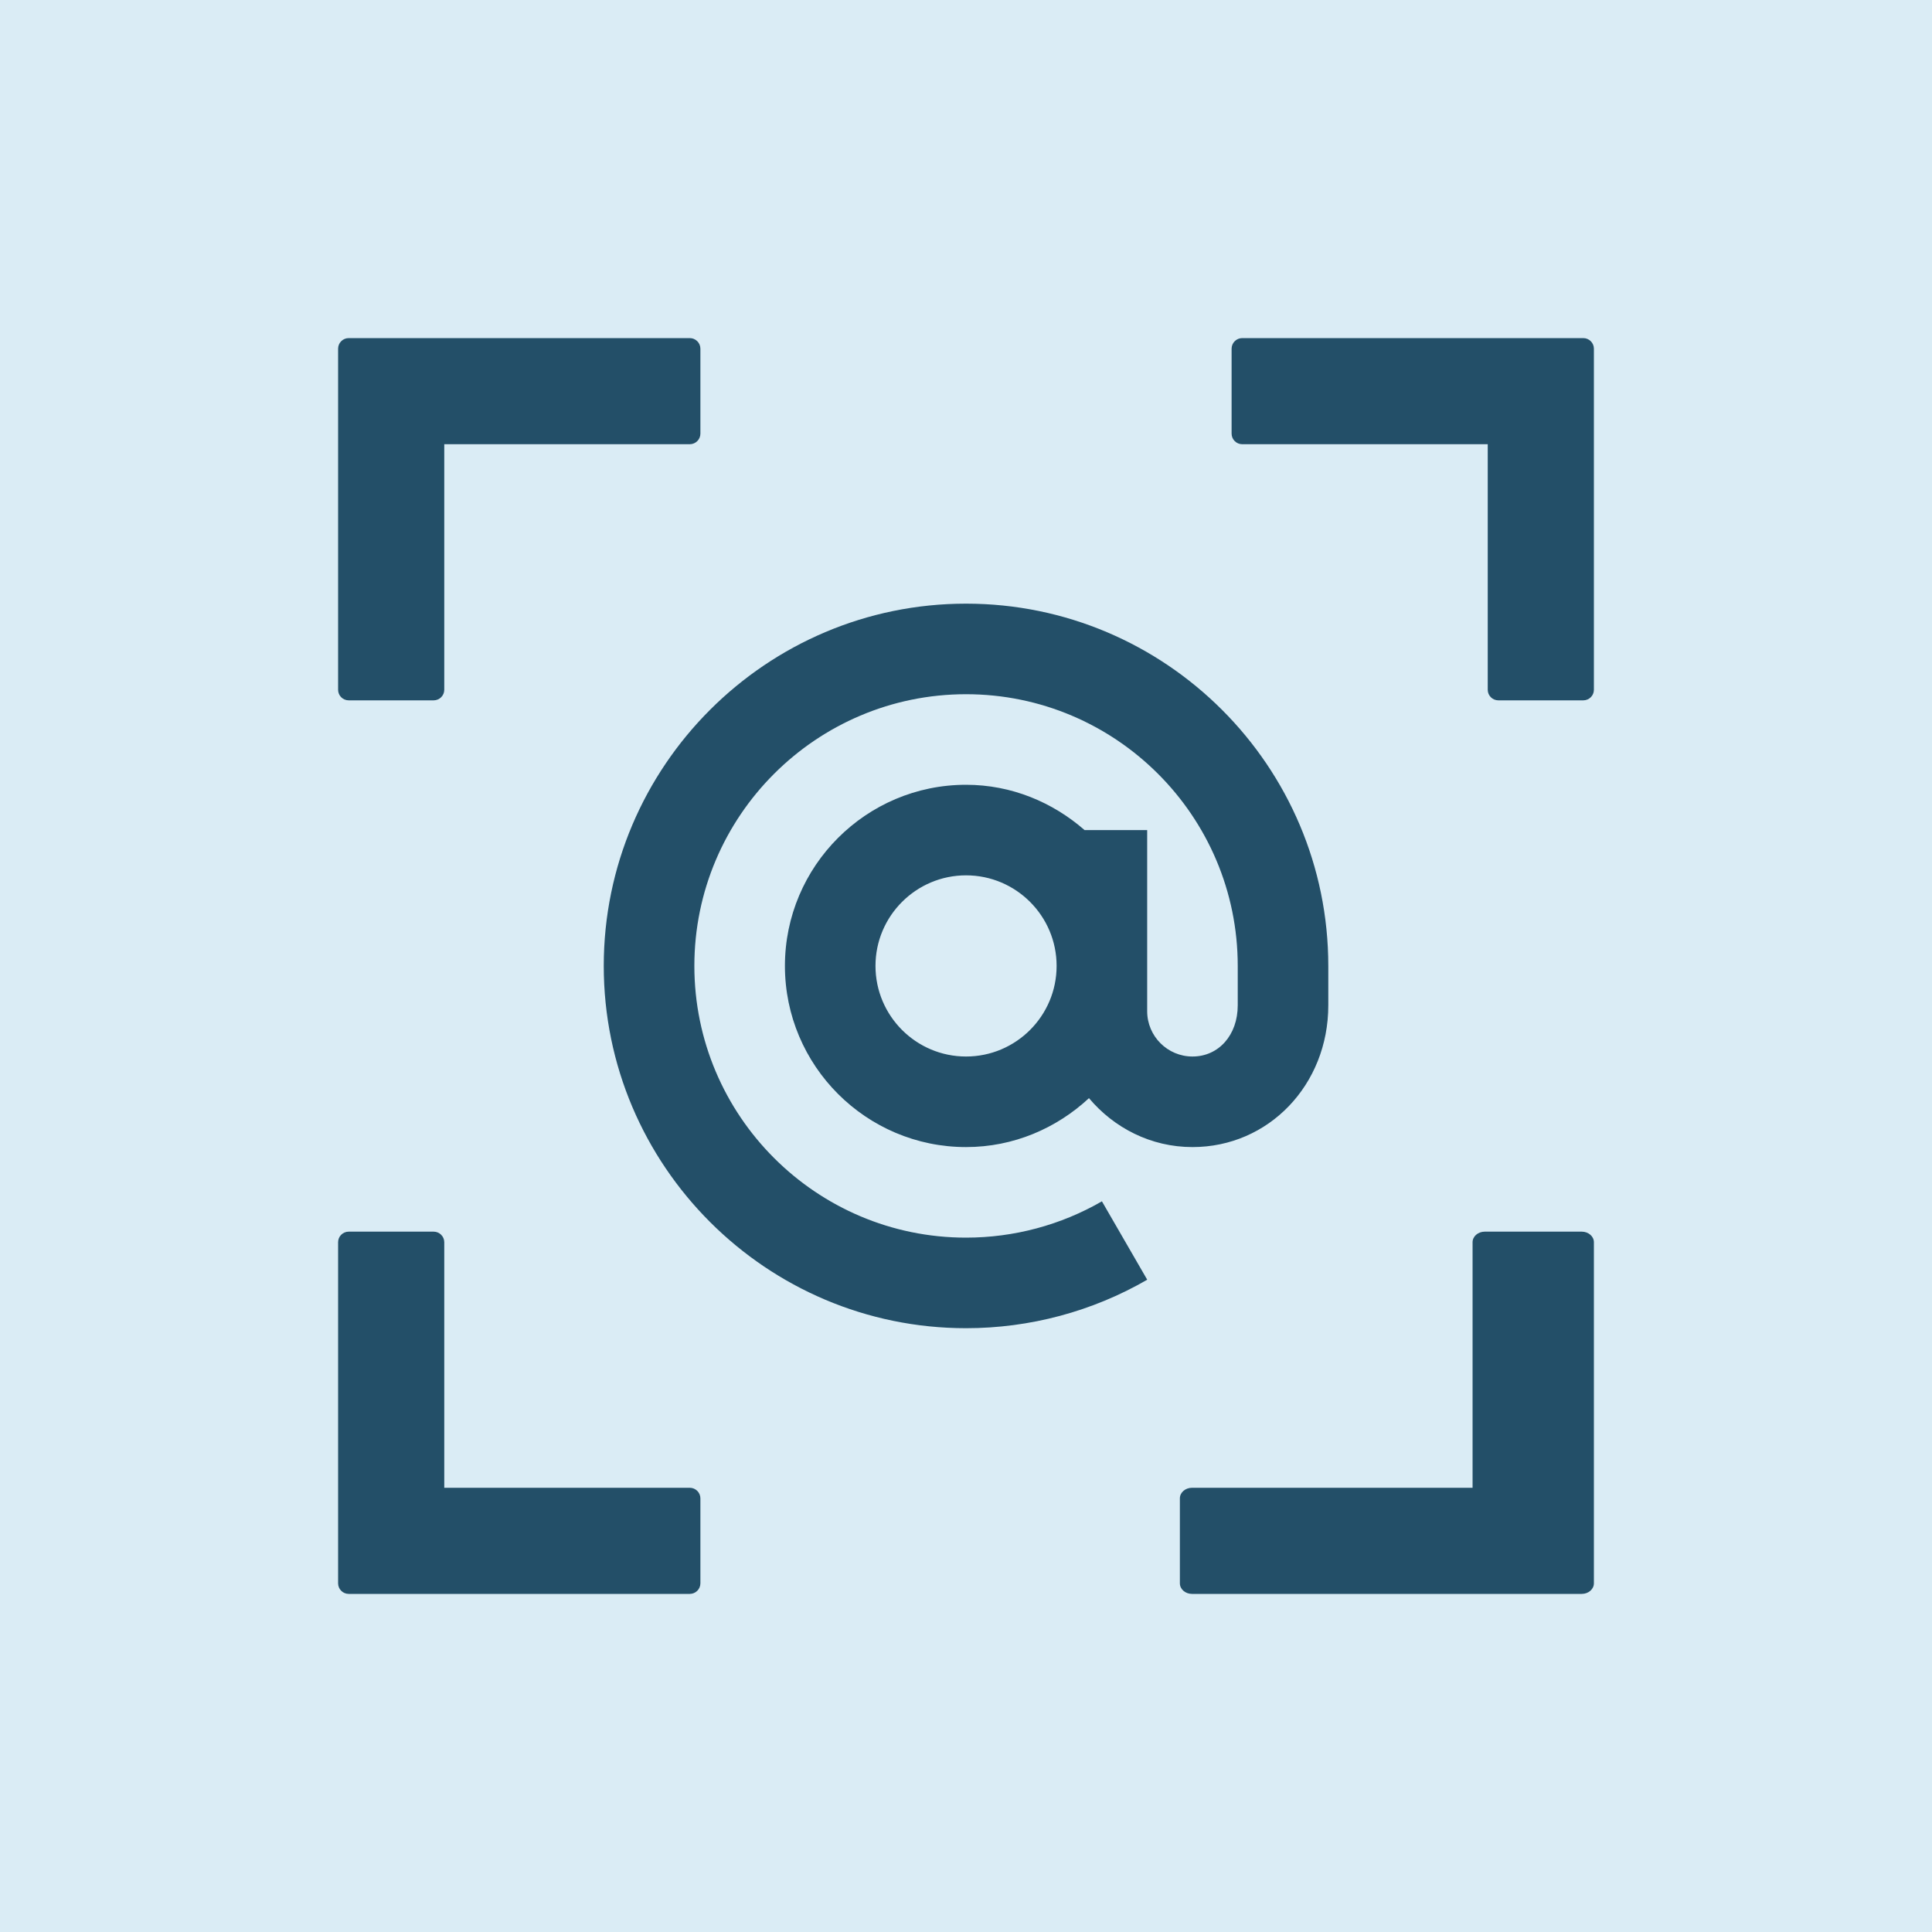
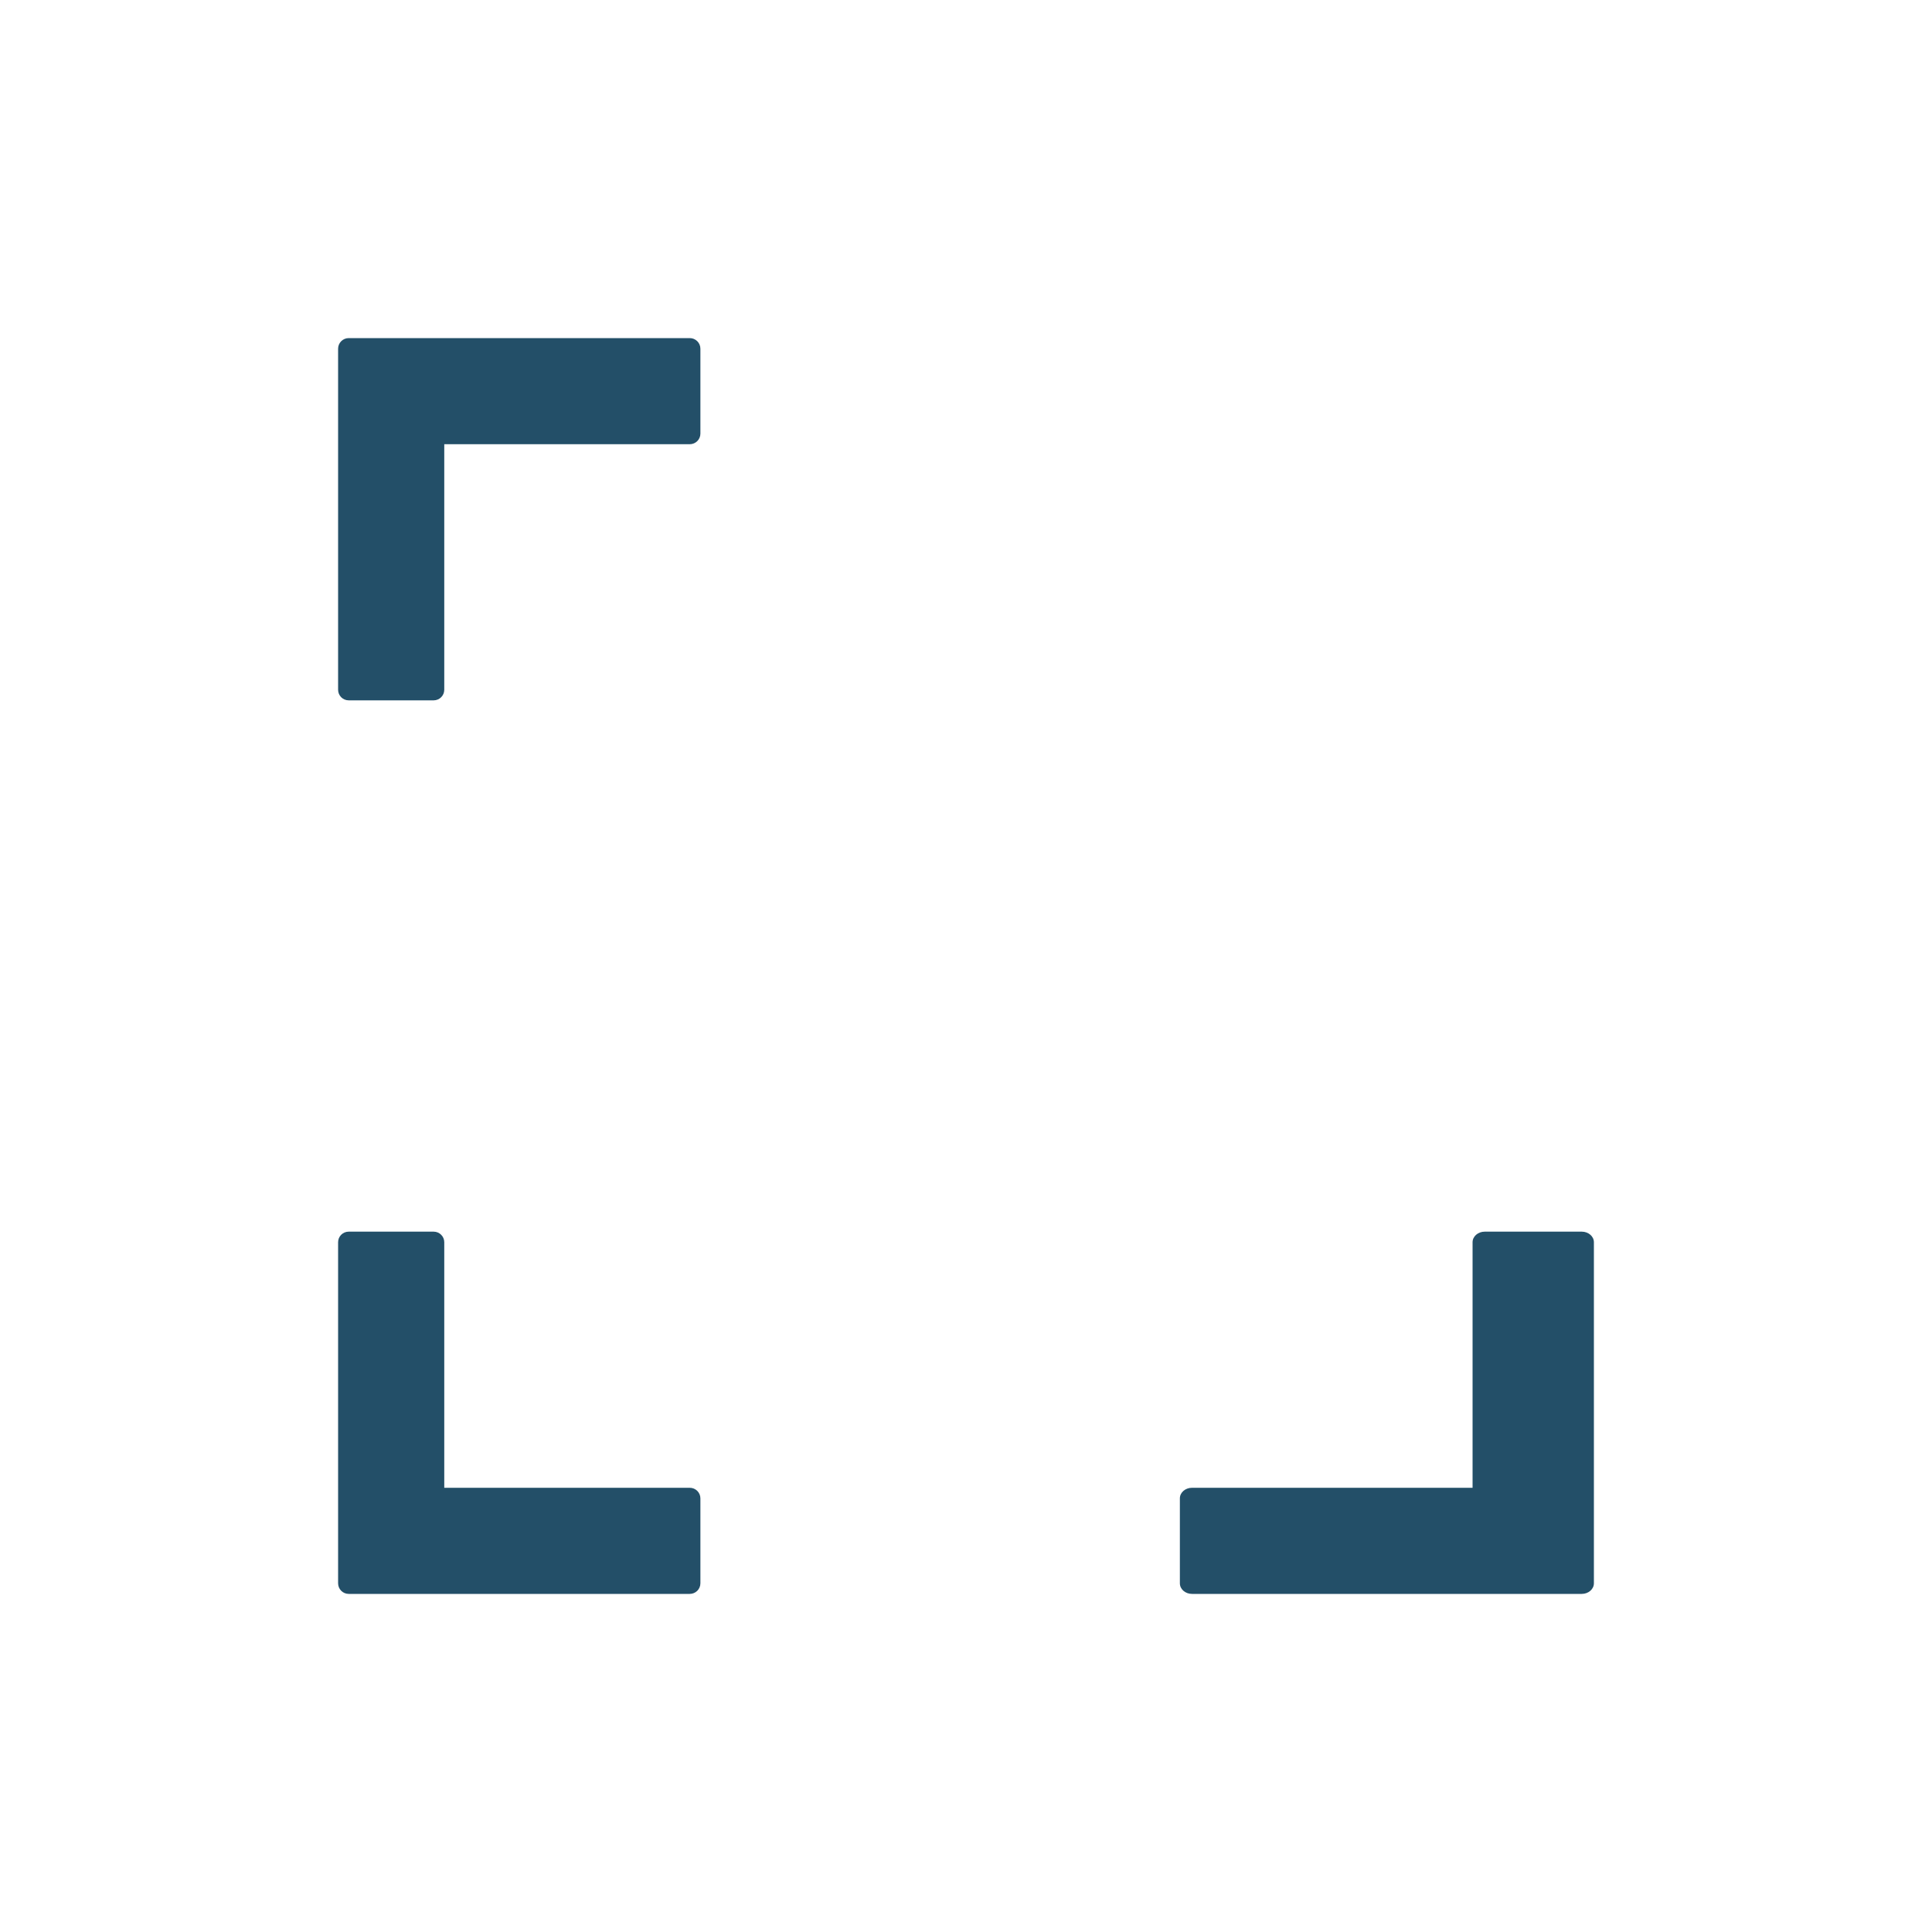
<svg xmlns="http://www.w3.org/2000/svg" width="40" height="40" viewBox="0 0 40 40" fill="none">
-   <rect width="40" height="40" fill="#DAECF5" />
-   <path d="M20.001 12.498C15.865 12.498 12.5 15.863 12.5 19.998C12.5 24.134 15.865 27.499 20.001 27.499C21.32 27.499 22.617 27.152 23.752 26.495L22.814 24.872C21.963 25.364 20.99 25.624 20.001 25.624C16.899 25.624 14.376 23.101 14.376 19.998C14.376 16.896 16.899 14.373 20.001 14.373C23.103 14.373 25.626 16.896 25.626 19.998V20.815C25.626 21.429 25.232 21.874 24.689 21.874C24.172 21.874 23.751 21.453 23.751 20.936V17.186H22.455C21.795 16.61 20.943 16.248 20.001 16.248C17.933 16.248 16.251 17.931 16.251 19.998C16.251 22.066 17.933 23.749 20.001 23.749C20.985 23.749 21.876 23.359 22.546 22.736C23.062 23.35 23.826 23.749 24.689 23.749C26.266 23.749 27.501 22.46 27.501 20.815V19.998C27.501 15.863 24.137 12.498 20.001 12.498ZM20.001 21.874C18.967 21.874 18.126 21.033 18.126 19.998C18.126 18.964 18.967 18.123 20.001 18.123C21.035 18.123 21.876 18.964 21.876 19.998C21.876 21.033 21.035 21.874 20.001 21.874Z" fill="#234F68" />
  <path d="M8.978 14.5H7.22C7.098 14.5 7 14.402 7 14.281V7.22C7 7.098 7.098 7 7.22 7H14.281C14.402 7 14.501 7.098 14.501 7.22V8.978C14.501 9.099 14.402 9.197 14.281 9.197H9.198V14.281C9.198 14.402 9.099 14.5 8.978 14.5Z" fill="#234F68" />
-   <path d="M25.499 8.978L25.499 7.22C25.499 7.098 25.598 7 25.719 7L32.78 7C32.901 7 33 7.098 33 7.22L33 14.281C33 14.402 32.901 14.5 32.78 14.5L31.022 14.5C30.901 14.5 30.802 14.402 30.802 14.281L30.802 9.197L25.719 9.197C25.598 9.197 25.499 9.099 25.499 8.978Z" fill="#234F68" />
-   <path d="M30.74 25.5L32.749 25.5C32.887 25.5 33 25.598 33 25.719L33 32.78C33 32.902 32.887 33 32.749 33L24.679 33C24.54 33 24.428 32.902 24.428 32.78L24.428 31.022C24.428 30.901 24.54 30.803 24.679 30.803L30.488 30.803L30.488 25.719C30.488 25.598 30.601 25.5 30.74 25.5Z" fill="#234F68" />
+   <path d="M30.74 25.5L32.749 25.5C32.887 25.5 33 25.598 33 25.719L33 32.78C33 32.902 32.887 33 32.749 33L24.679 33C24.54 33 24.428 32.902 24.428 32.78L24.428 31.022C24.428 30.901 24.54 30.803 24.679 30.803L30.488 30.803L30.488 25.719C30.488 25.598 30.601 25.5 30.74 25.5" fill="#234F68" />
  <path d="M14.501 31.022L14.501 32.78C14.501 32.902 14.402 33 14.281 33L7.22 33C7.098 33 7 32.902 7 32.78L7 25.719C7 25.598 7.098 25.5 7.22 25.5L8.978 25.5C9.099 25.5 9.198 25.598 9.198 25.719L9.198 30.803L14.281 30.803C14.402 30.803 14.501 30.901 14.501 31.022Z" fill="#234F68" />
</svg>